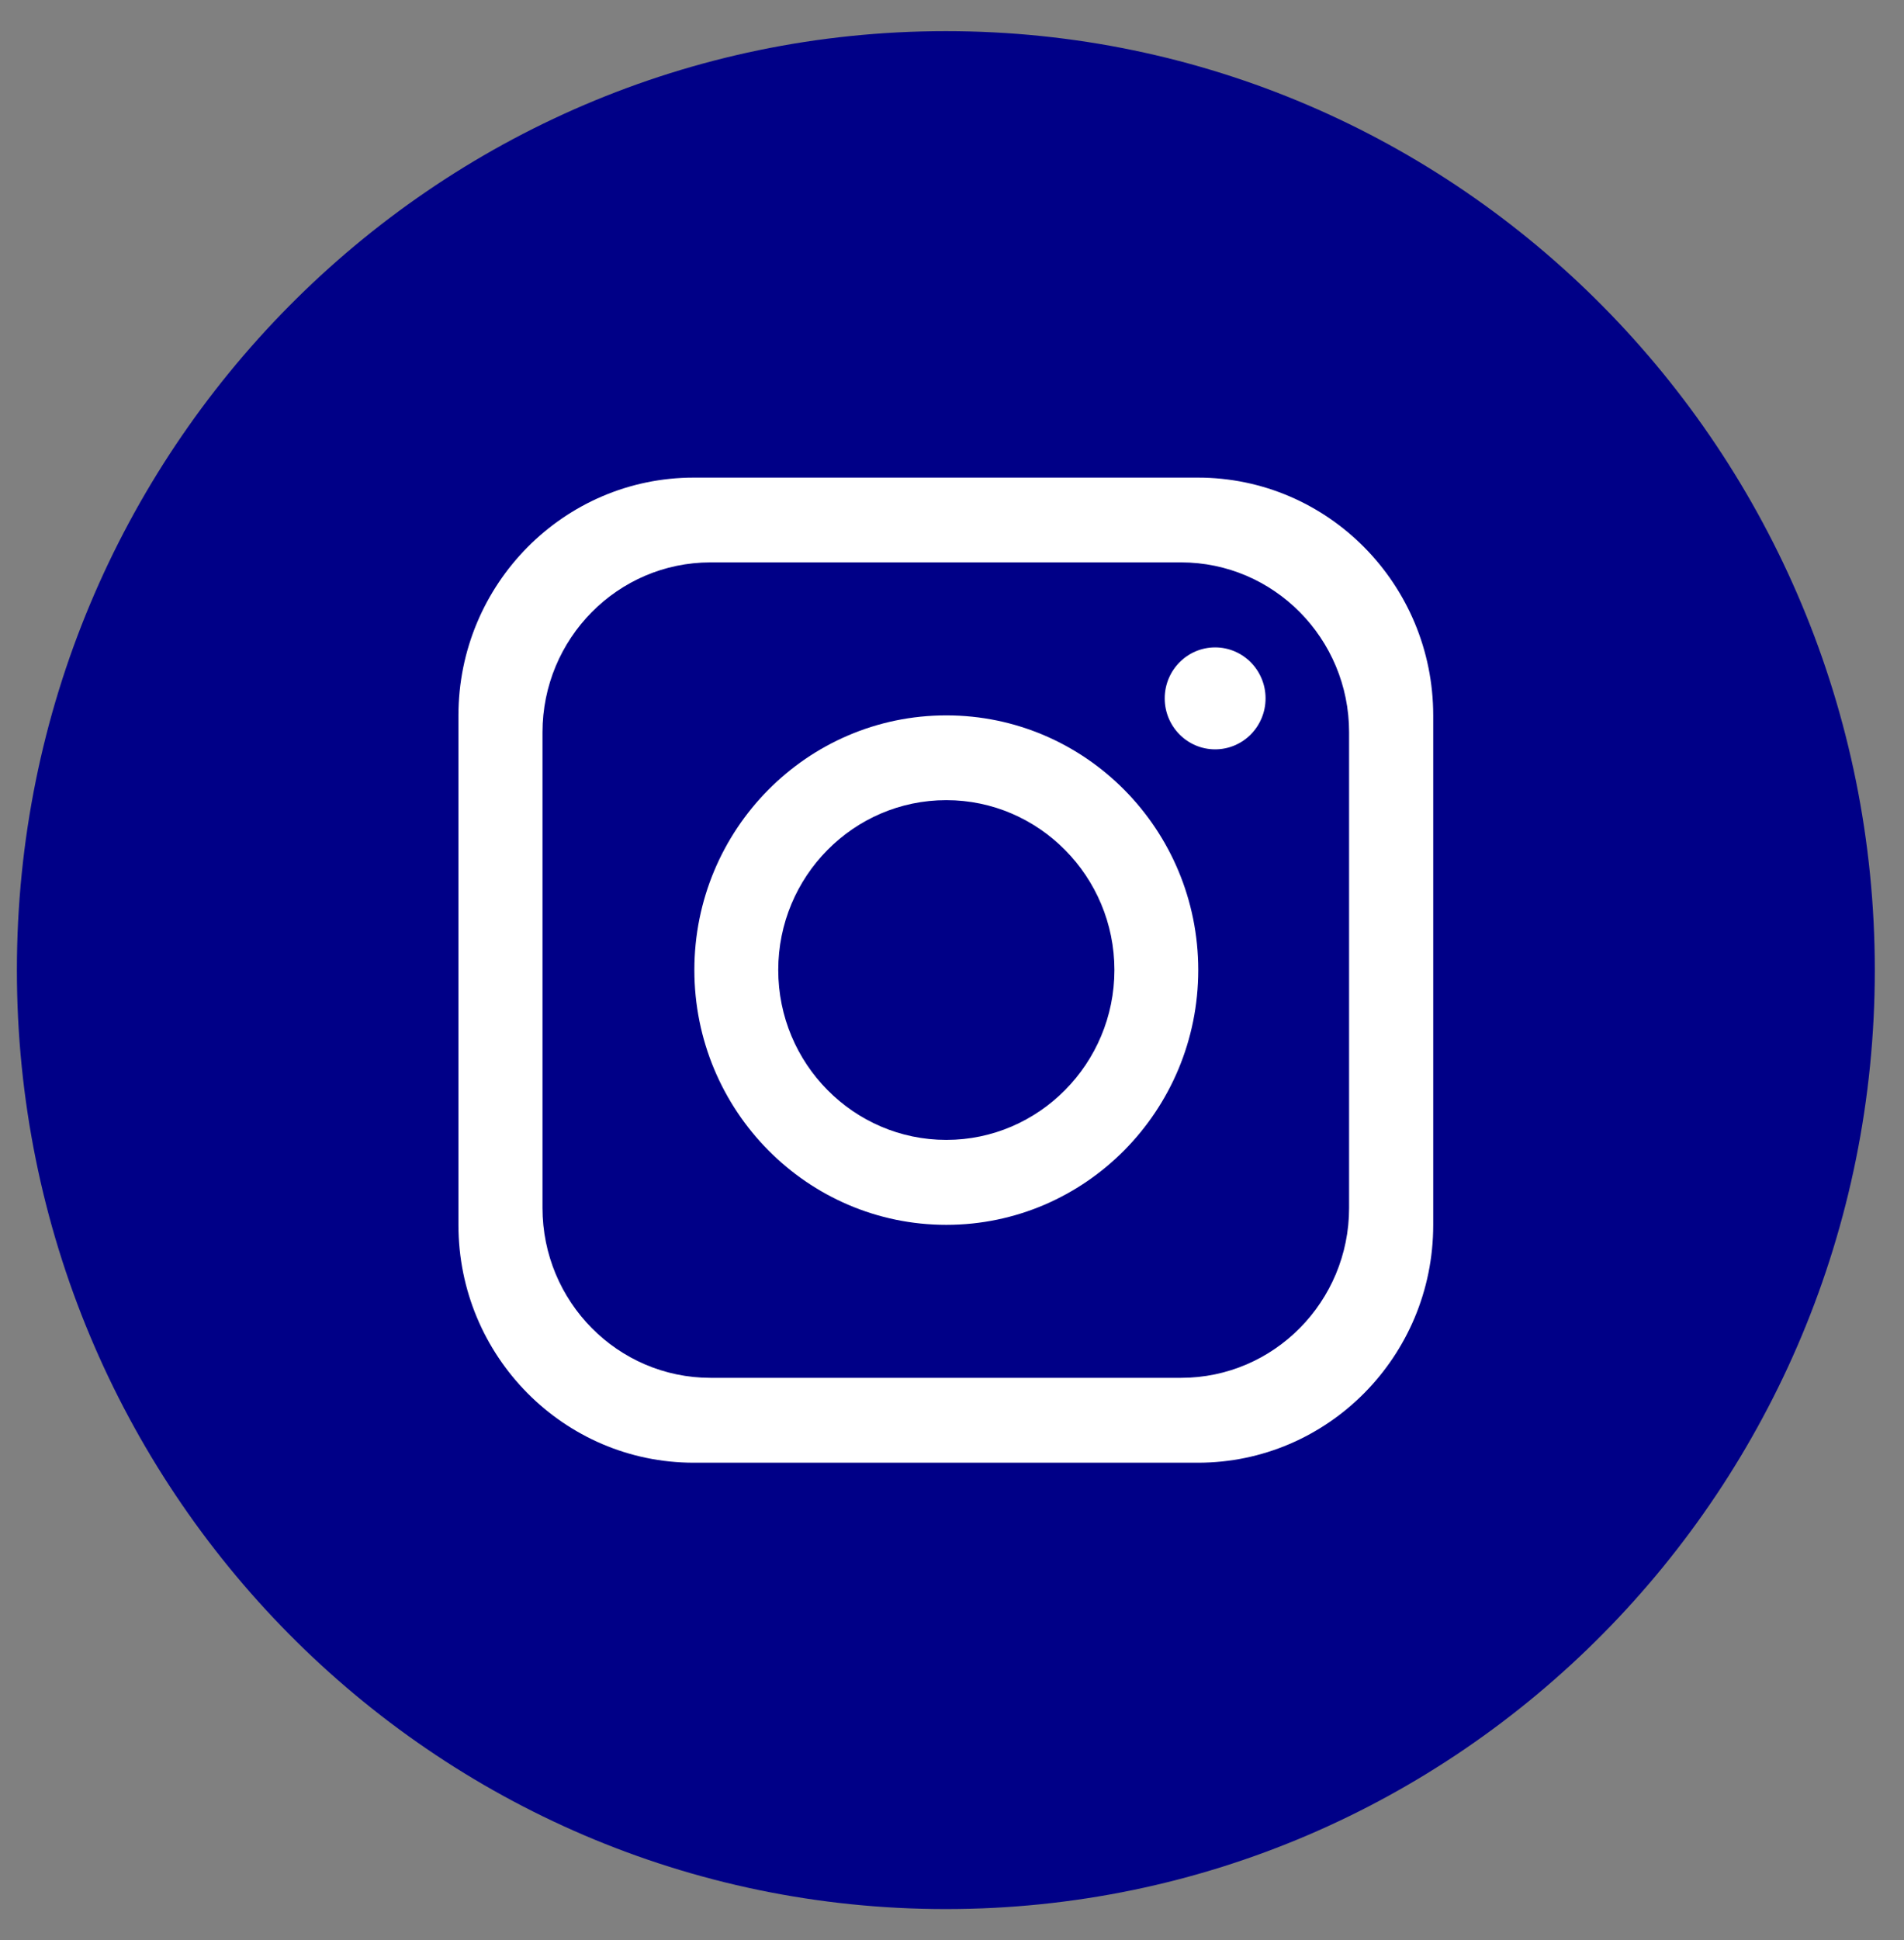
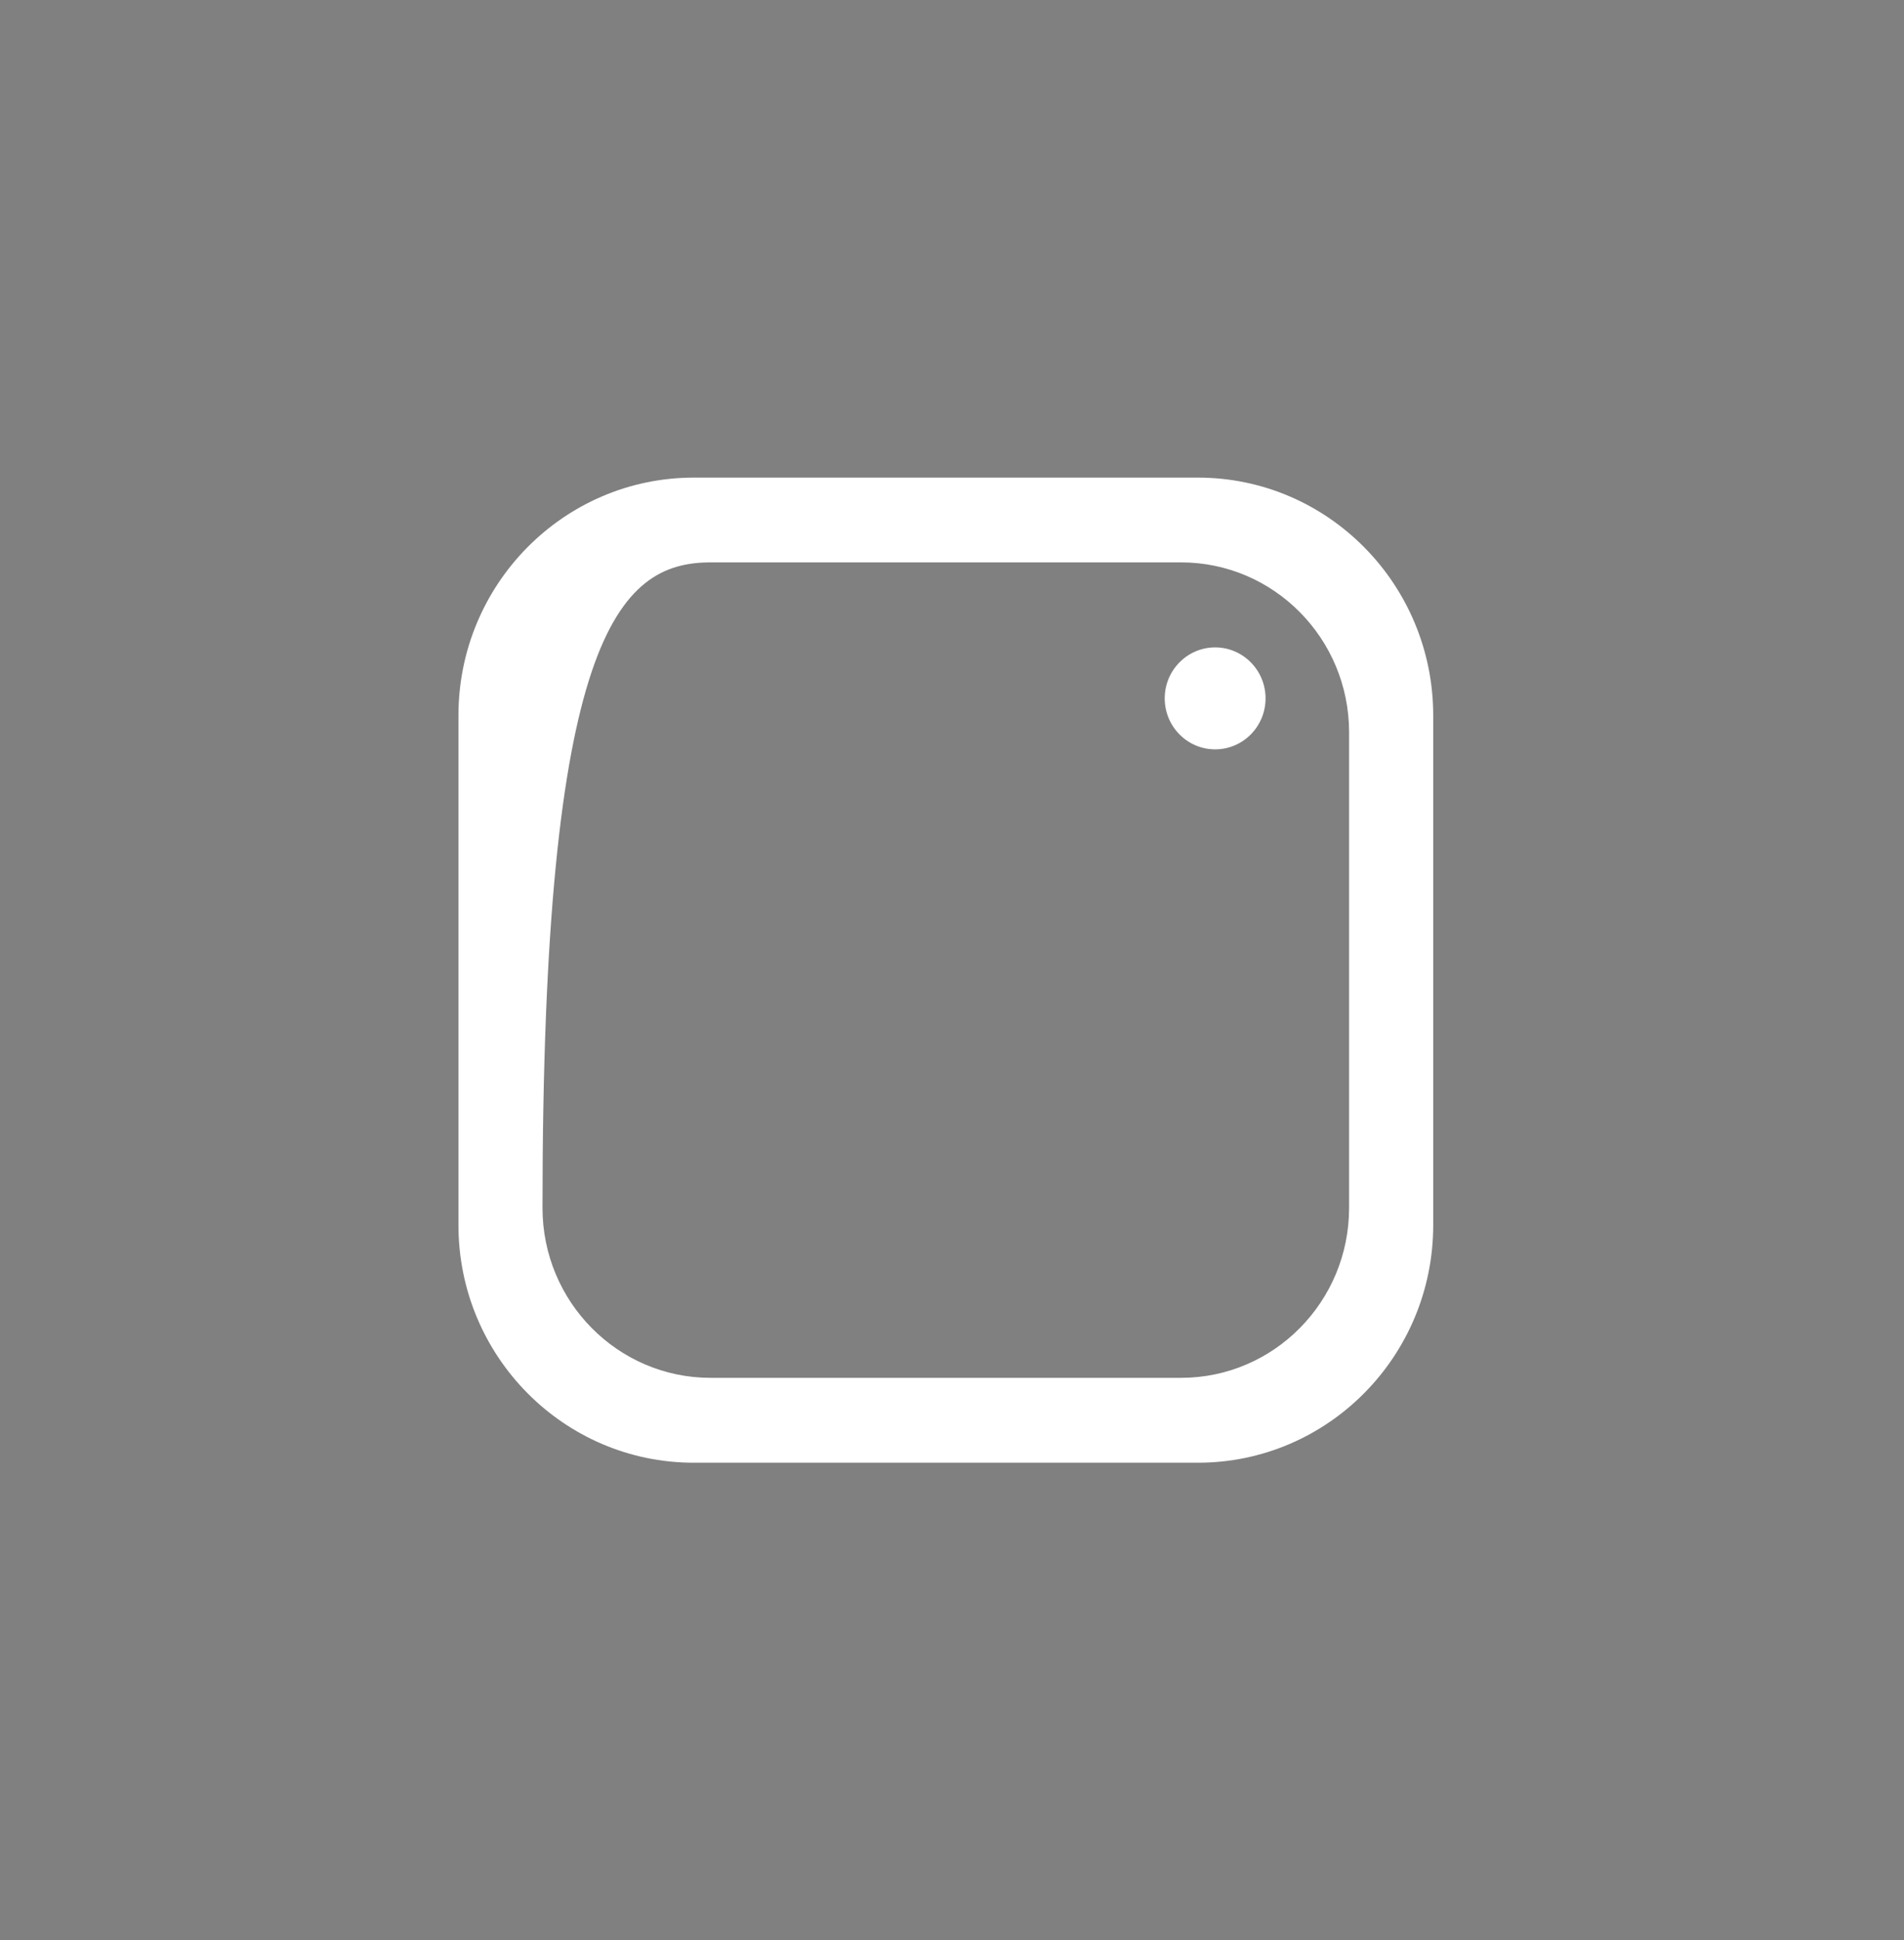
<svg xmlns="http://www.w3.org/2000/svg" width="54" height="55" viewBox="0 0 54 55" fill="none">
  <rect x="0" y="0" width="54" height="55" fill="#808080" stroke="none" />
-   <path d="M26.826 54.117C41.377 54.117 53.172 42.2 53.172 27.5C53.172 12.8 41.377 0.883 26.826 0.883C12.275 0.883 0.479 12.8 0.479 27.5C0.479 42.2 12.275 54.117 26.826 54.117Z" fill="#000087" />
-   <path d="M38.262 34.242C38.262 36.896 36.13 39.058 33.495 39.058H20.153C17.521 39.058 15.386 36.899 15.386 34.242V20.758C15.386 18.104 17.518 15.942 20.153 15.942H33.495C36.127 15.942 38.262 18.101 38.262 20.758V34.242ZM33.975 13.539H19.676C15.993 13.539 13.002 16.561 13.002 20.281V34.727C13.002 38.447 15.993 41.464 19.676 41.464H33.975C37.657 41.464 40.648 38.447 40.648 34.727V20.281C40.648 16.561 37.657 13.539 33.975 13.539Z" fill="white" />
-   <path d="M26.839 32.313C24.212 32.313 22.072 30.154 22.072 27.497C22.072 24.841 24.209 22.682 26.839 22.682C29.468 22.682 31.606 24.849 31.606 27.497C31.606 30.146 29.468 32.313 26.839 32.313ZM26.839 20.279C22.892 20.279 19.693 23.513 19.693 27.497C19.693 31.482 22.894 34.721 26.839 34.721C30.783 34.721 33.984 31.482 33.984 27.497C33.984 23.513 30.783 20.279 26.839 20.279Z" fill="white" />
+   <path d="M38.262 34.242C38.262 36.896 36.13 39.058 33.495 39.058H20.153C17.521 39.058 15.386 36.899 15.386 34.242C15.386 18.104 17.518 15.942 20.153 15.942H33.495C36.127 15.942 38.262 18.101 38.262 20.758V34.242ZM33.975 13.539H19.676C15.993 13.539 13.002 16.561 13.002 20.281V34.727C13.002 38.447 15.993 41.464 19.676 41.464H33.975C37.657 41.464 40.648 38.447 40.648 34.727V20.281C40.648 16.561 37.657 13.539 33.975 13.539Z" fill="white" />
  <path d="M34.463 21.242C33.674 21.242 33.033 20.595 33.033 19.797C33.033 19 33.674 18.352 34.463 18.352C35.253 18.352 35.893 19 35.893 19.797C35.893 20.595 35.253 21.242 34.463 21.242Z" fill="white" />
</svg>